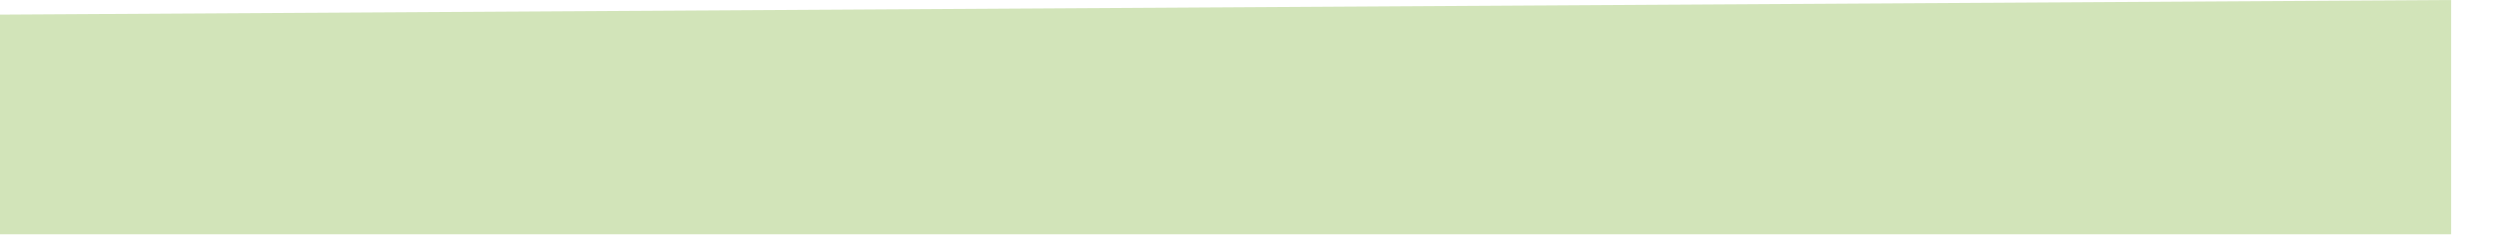
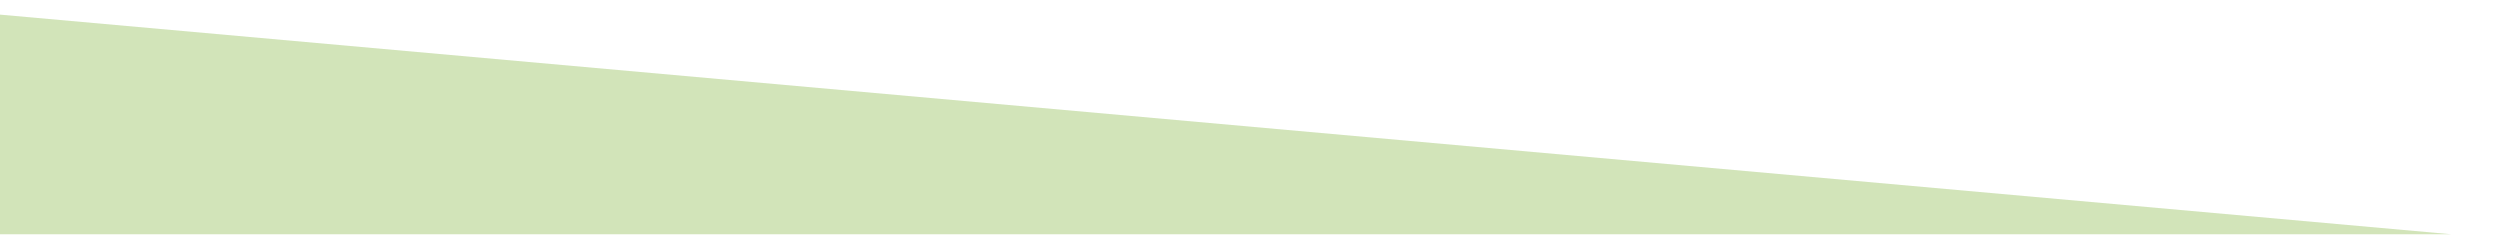
<svg xmlns="http://www.w3.org/2000/svg" fill="none" height="100%" overflow="visible" preserveAspectRatio="none" style="display: block;" viewBox="0 0 20 2" width="100%">
-   <path d="M0 0.117V1.874H19.609V0L0 0.117Z" fill="#D2E4B9" id="Vector" />
+   <path d="M0 0.117V1.874H19.609L0 0.117Z" fill="#D2E4B9" id="Vector" />
</svg>